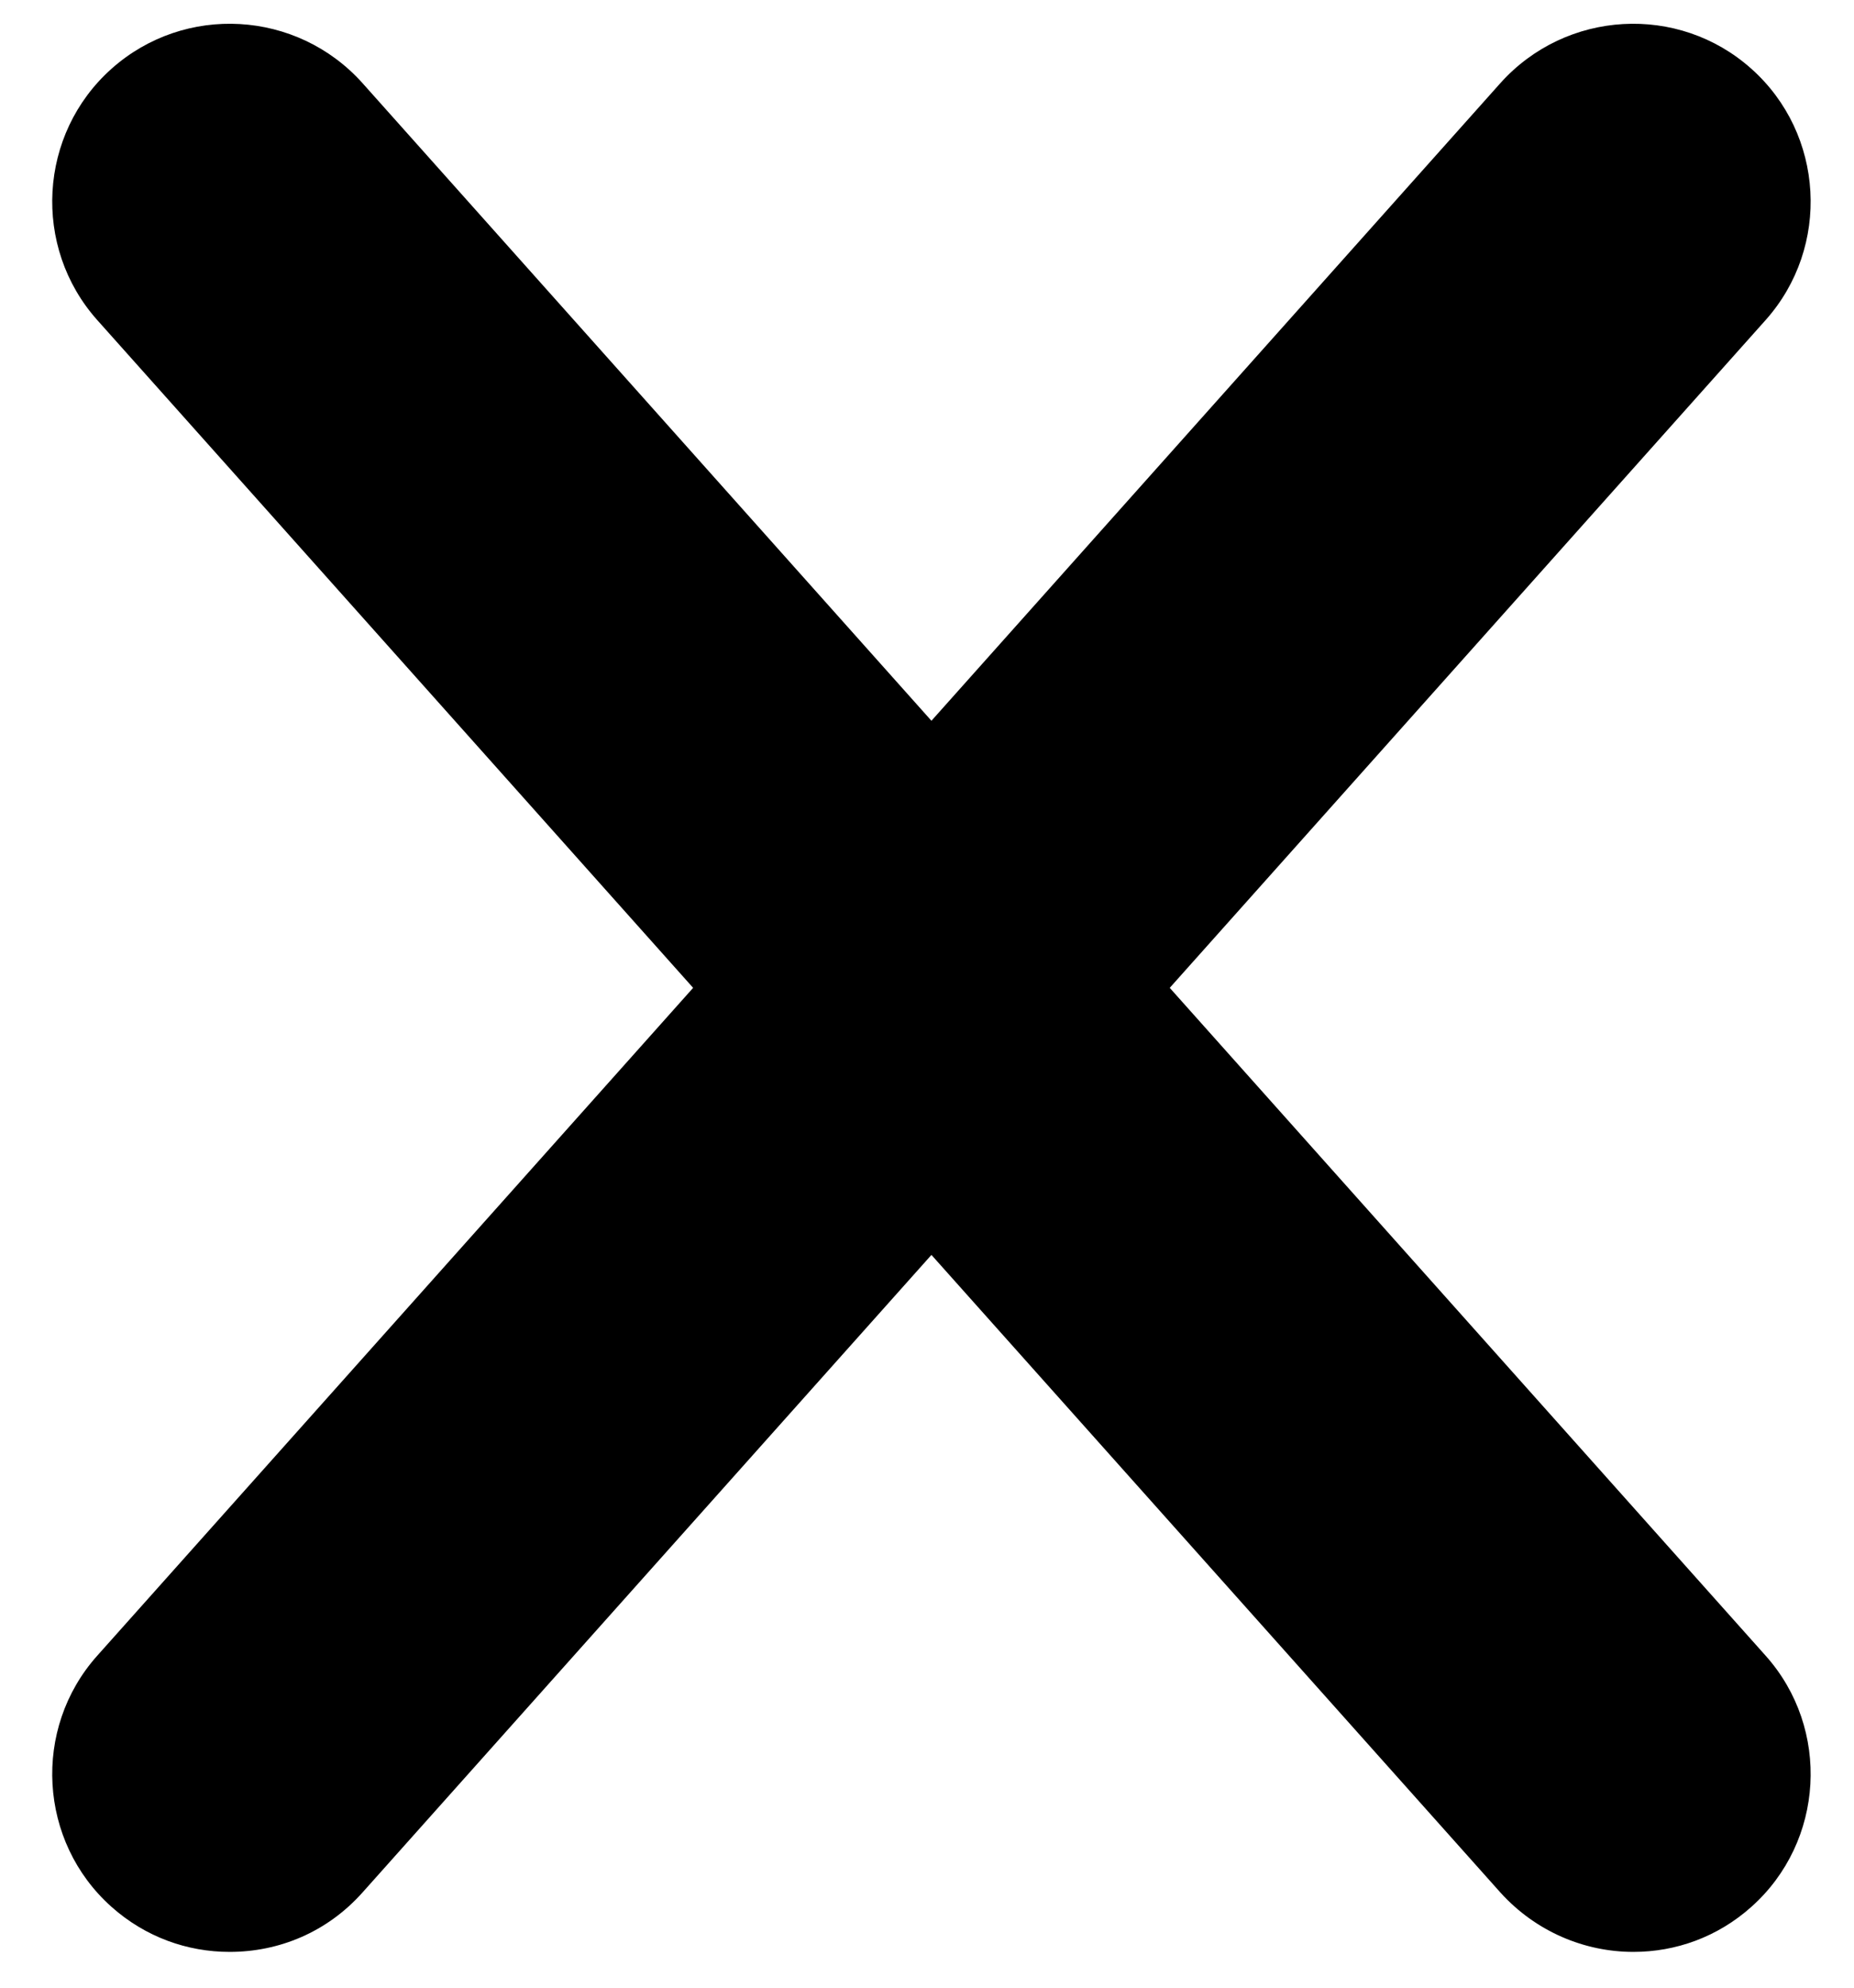
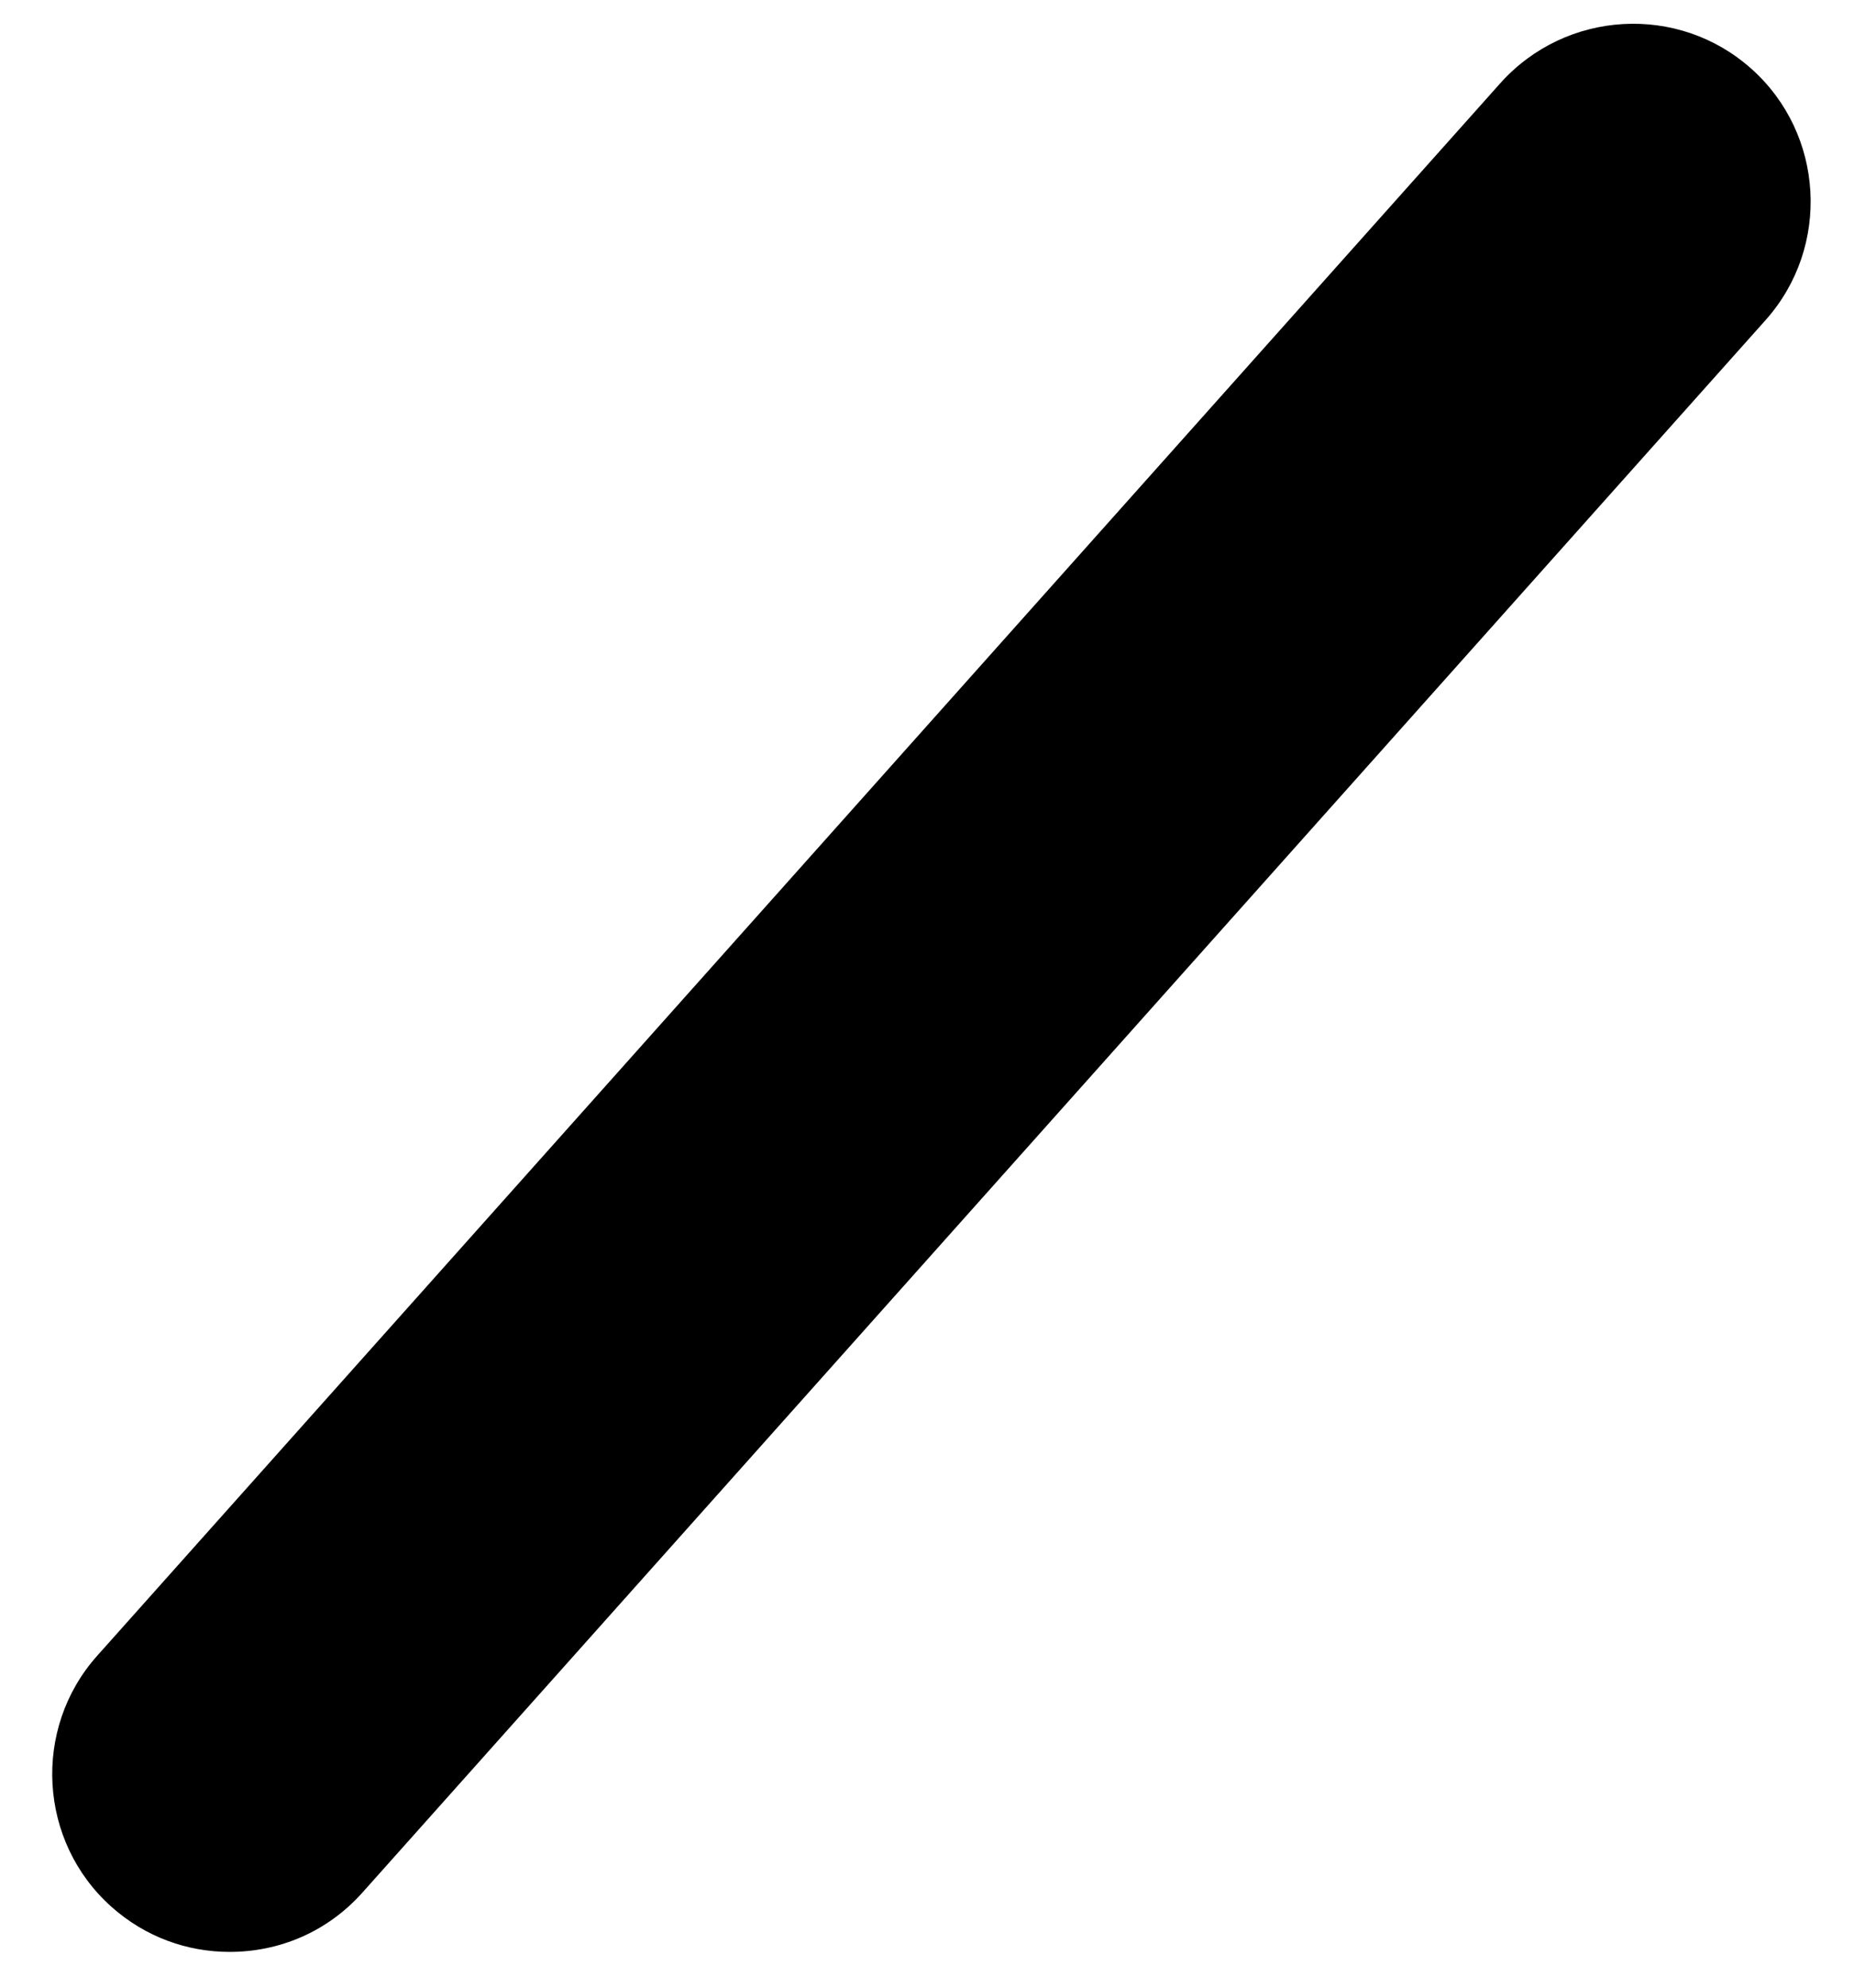
<svg xmlns="http://www.w3.org/2000/svg" width="14" height="15" viewBox="0 0 14 15" fill="none">
  <path d="M1.734 14.73C1.414 14.73 1.098 14.618 0.842 14.39C0.29 13.898 0.242 13.046 0.734 12.495L11.33 0.627C11.826 0.075 12.674 0.027 13.225 0.519C13.777 1.011 13.825 1.863 13.333 2.415L2.737 14.282C2.469 14.582 2.106 14.73 1.734 14.73Z" fill="black" />
-   <path d="M12.334 14.73C11.966 14.73 11.598 14.578 11.33 14.282L0.734 2.415C0.242 1.863 0.29 1.011 0.842 0.519C1.394 0.027 2.242 0.075 2.737 0.627L13.333 12.495C13.825 13.046 13.777 13.898 13.225 14.39C12.97 14.618 12.654 14.73 12.334 14.73Z" fill="black" />
</svg>